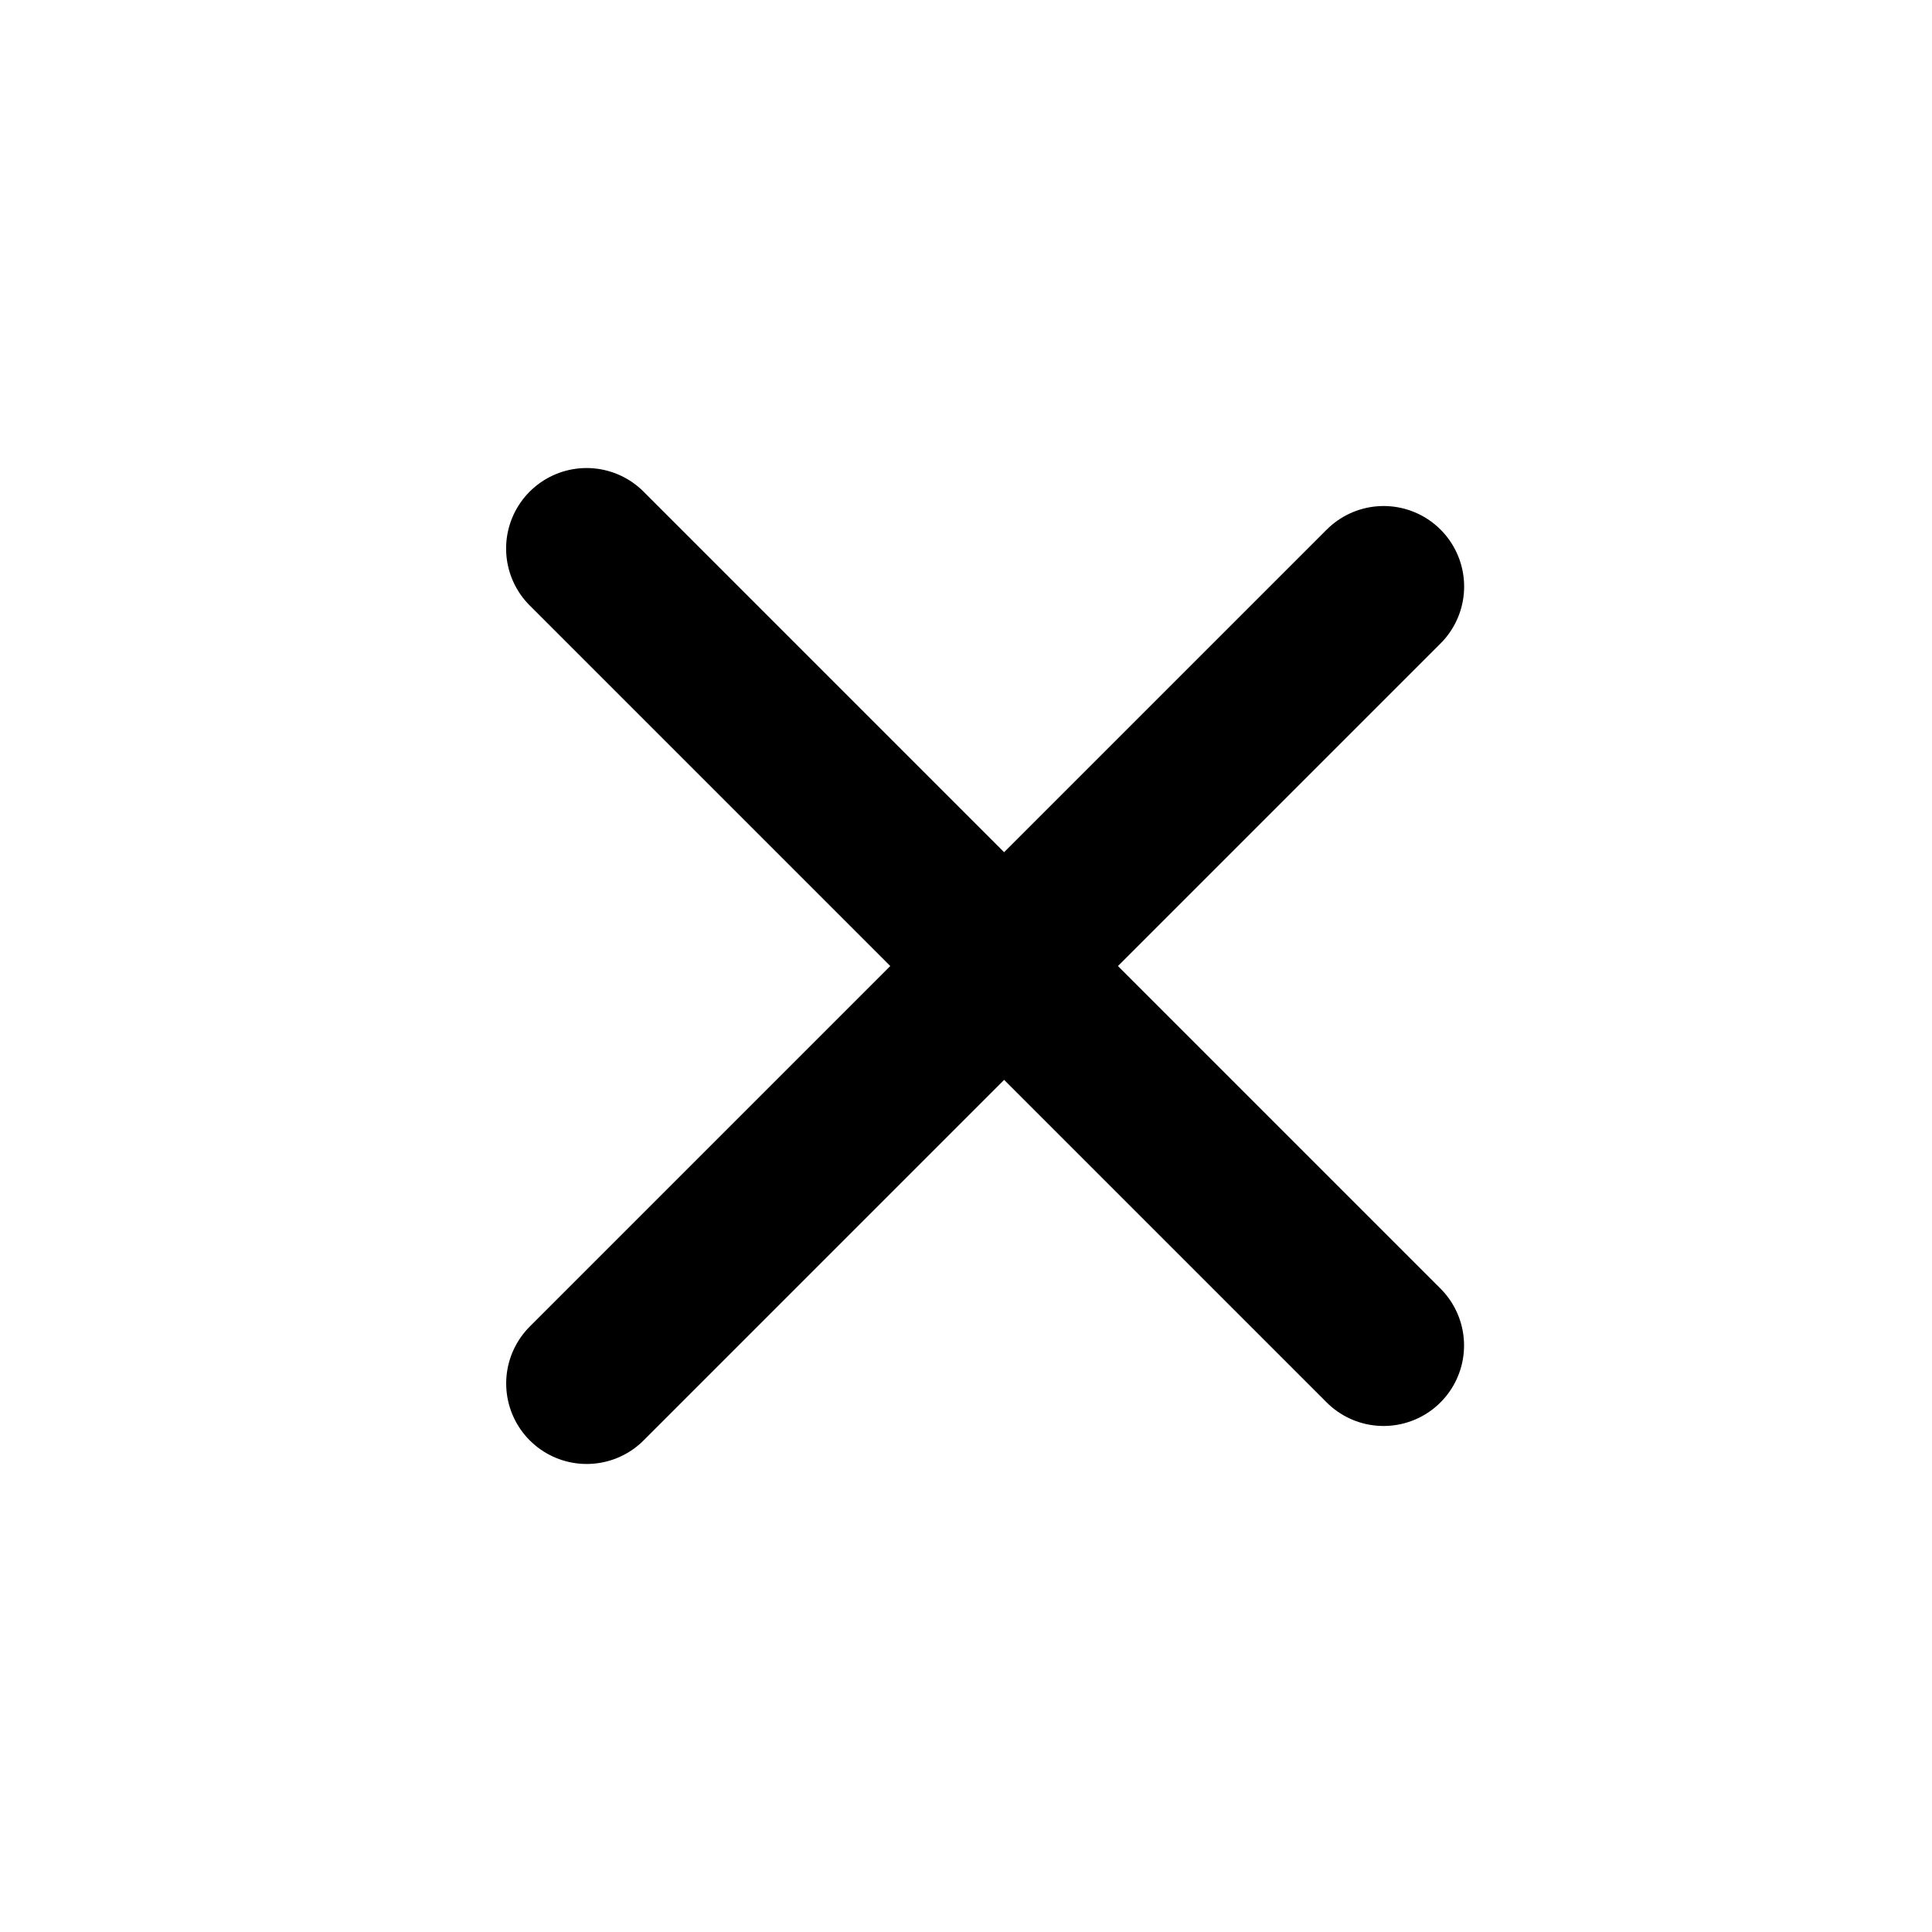
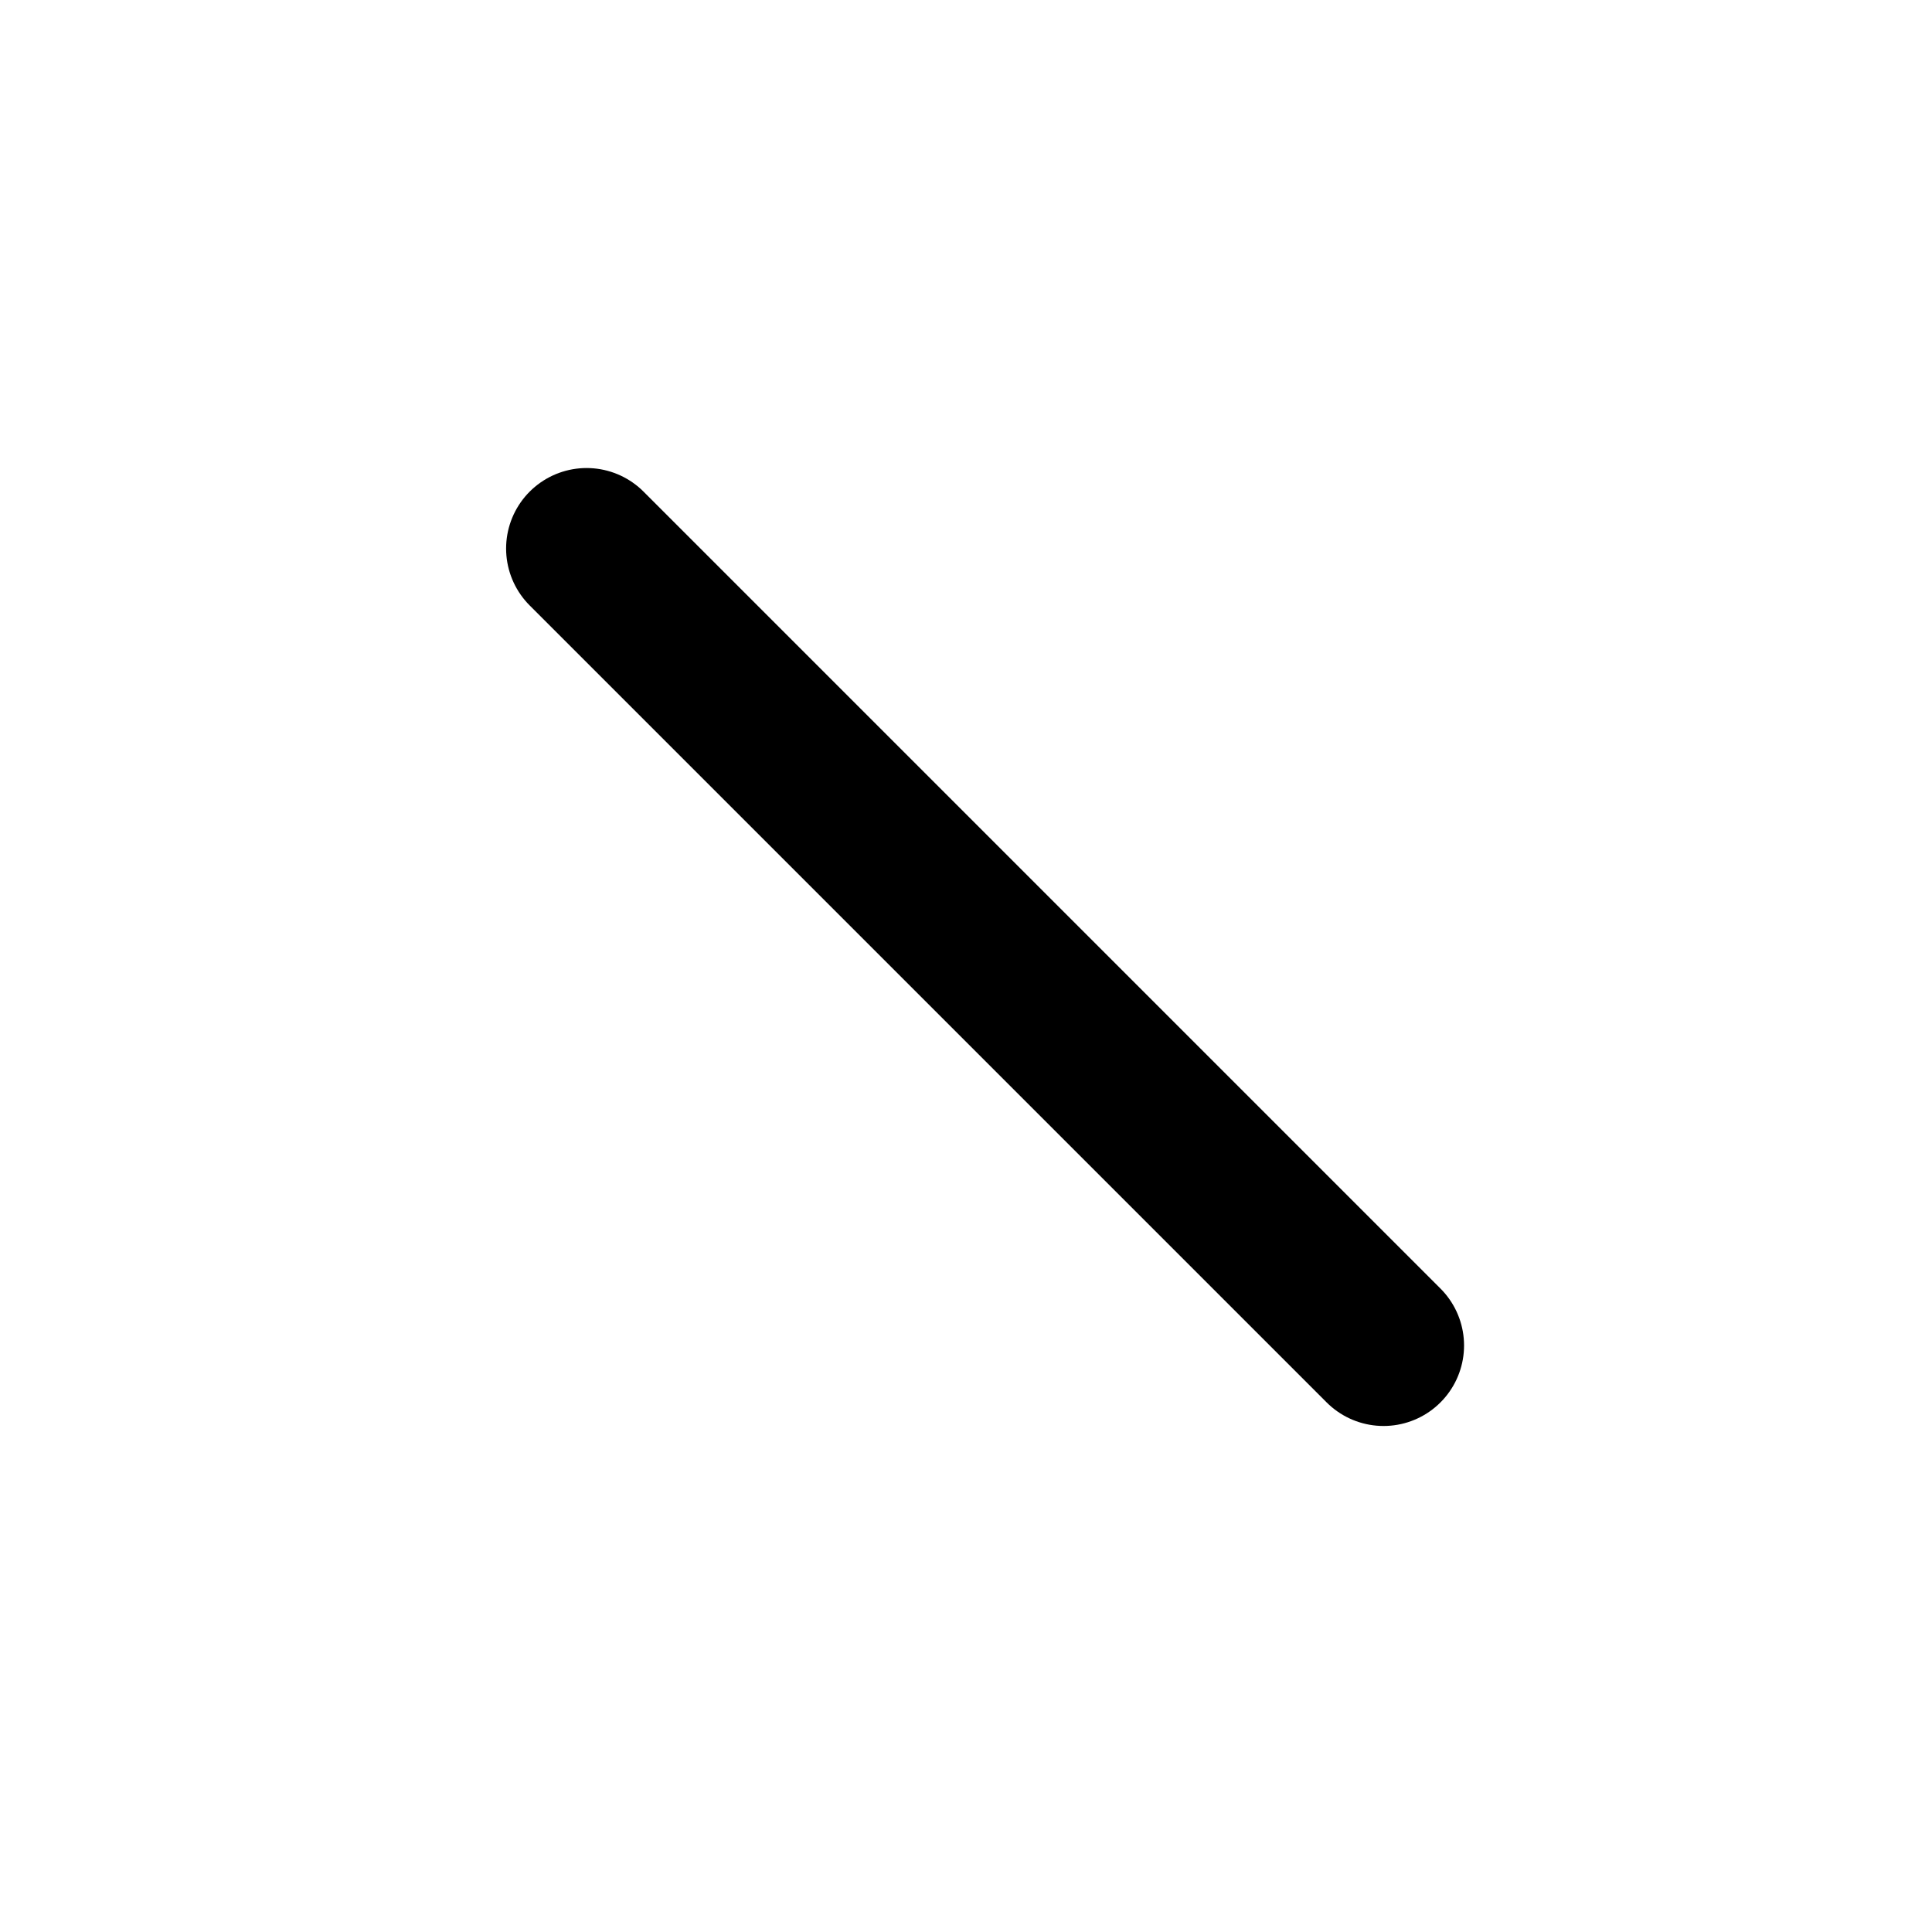
<svg xmlns="http://www.w3.org/2000/svg" width="24" height="24" viewBox="0 0 24 24" fill="none">
  <line x1="7.287" y1="6.814" x2="17.187" y2="16.714" stroke="black" stroke-width="2" stroke-linecap="round" />
-   <line x1="17.188" y1="7.286" x2="7.288" y2="17.186" stroke="black" stroke-width="2" stroke-linecap="round" />
</svg>